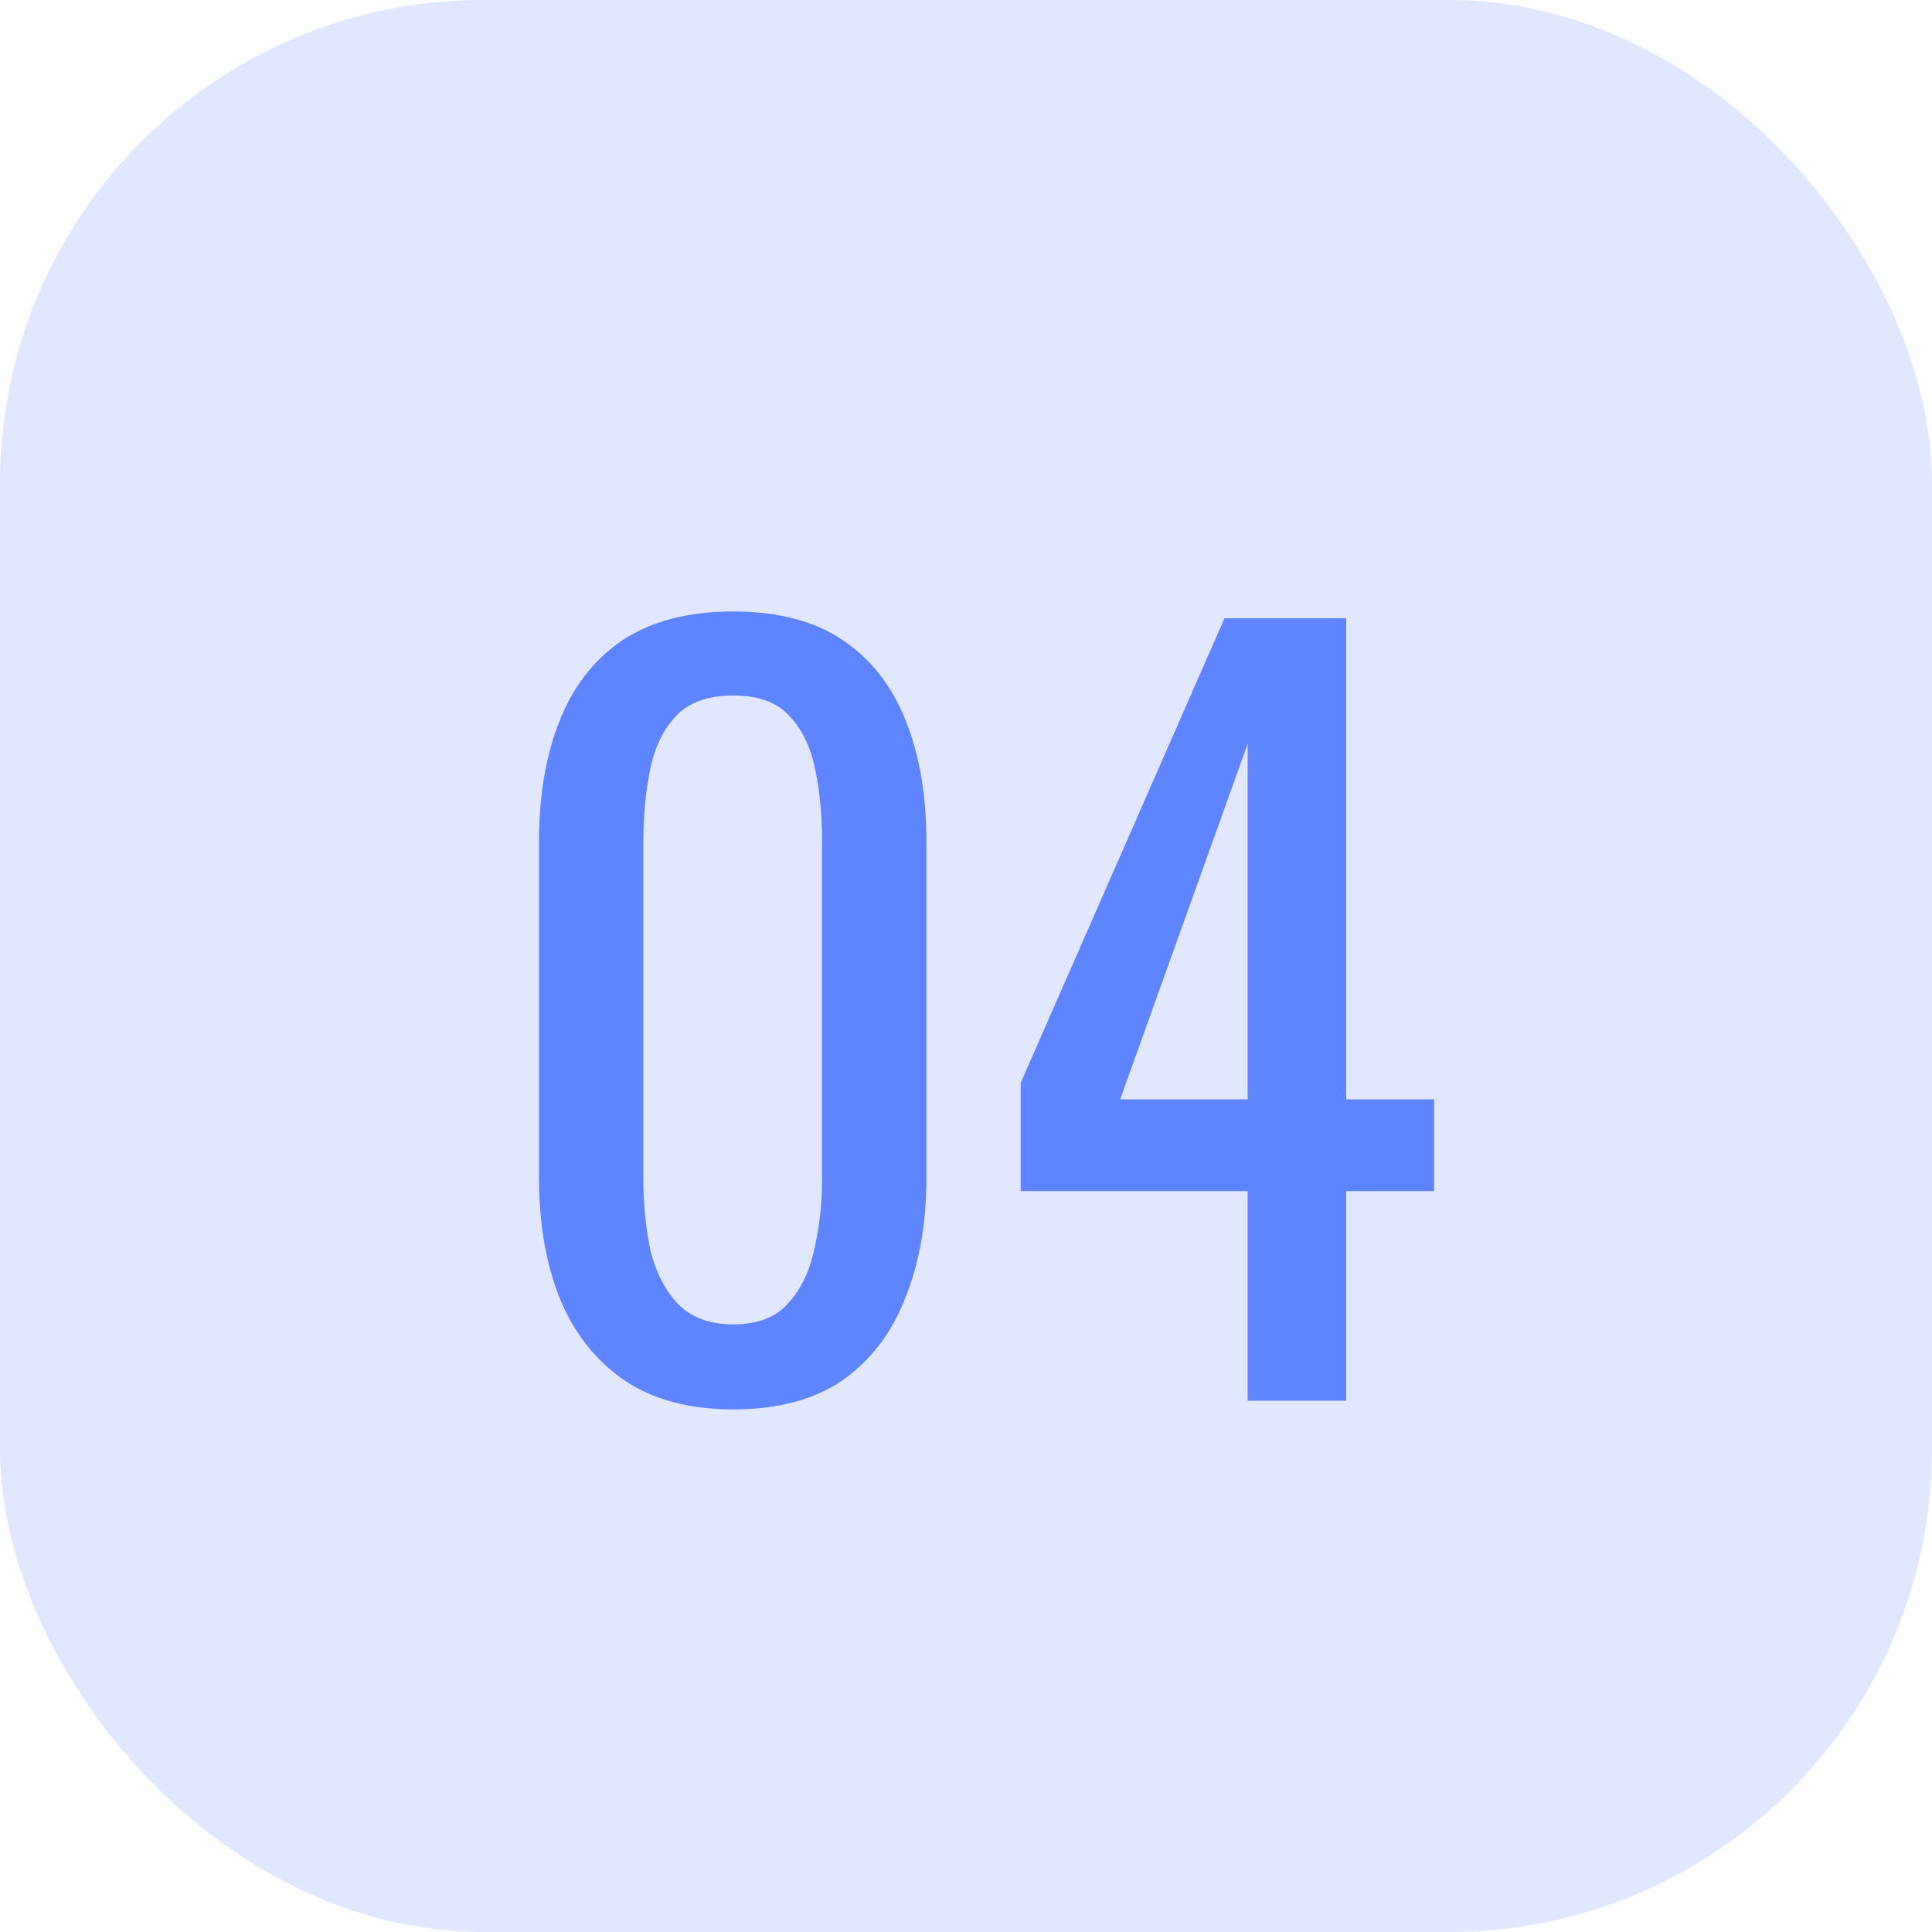
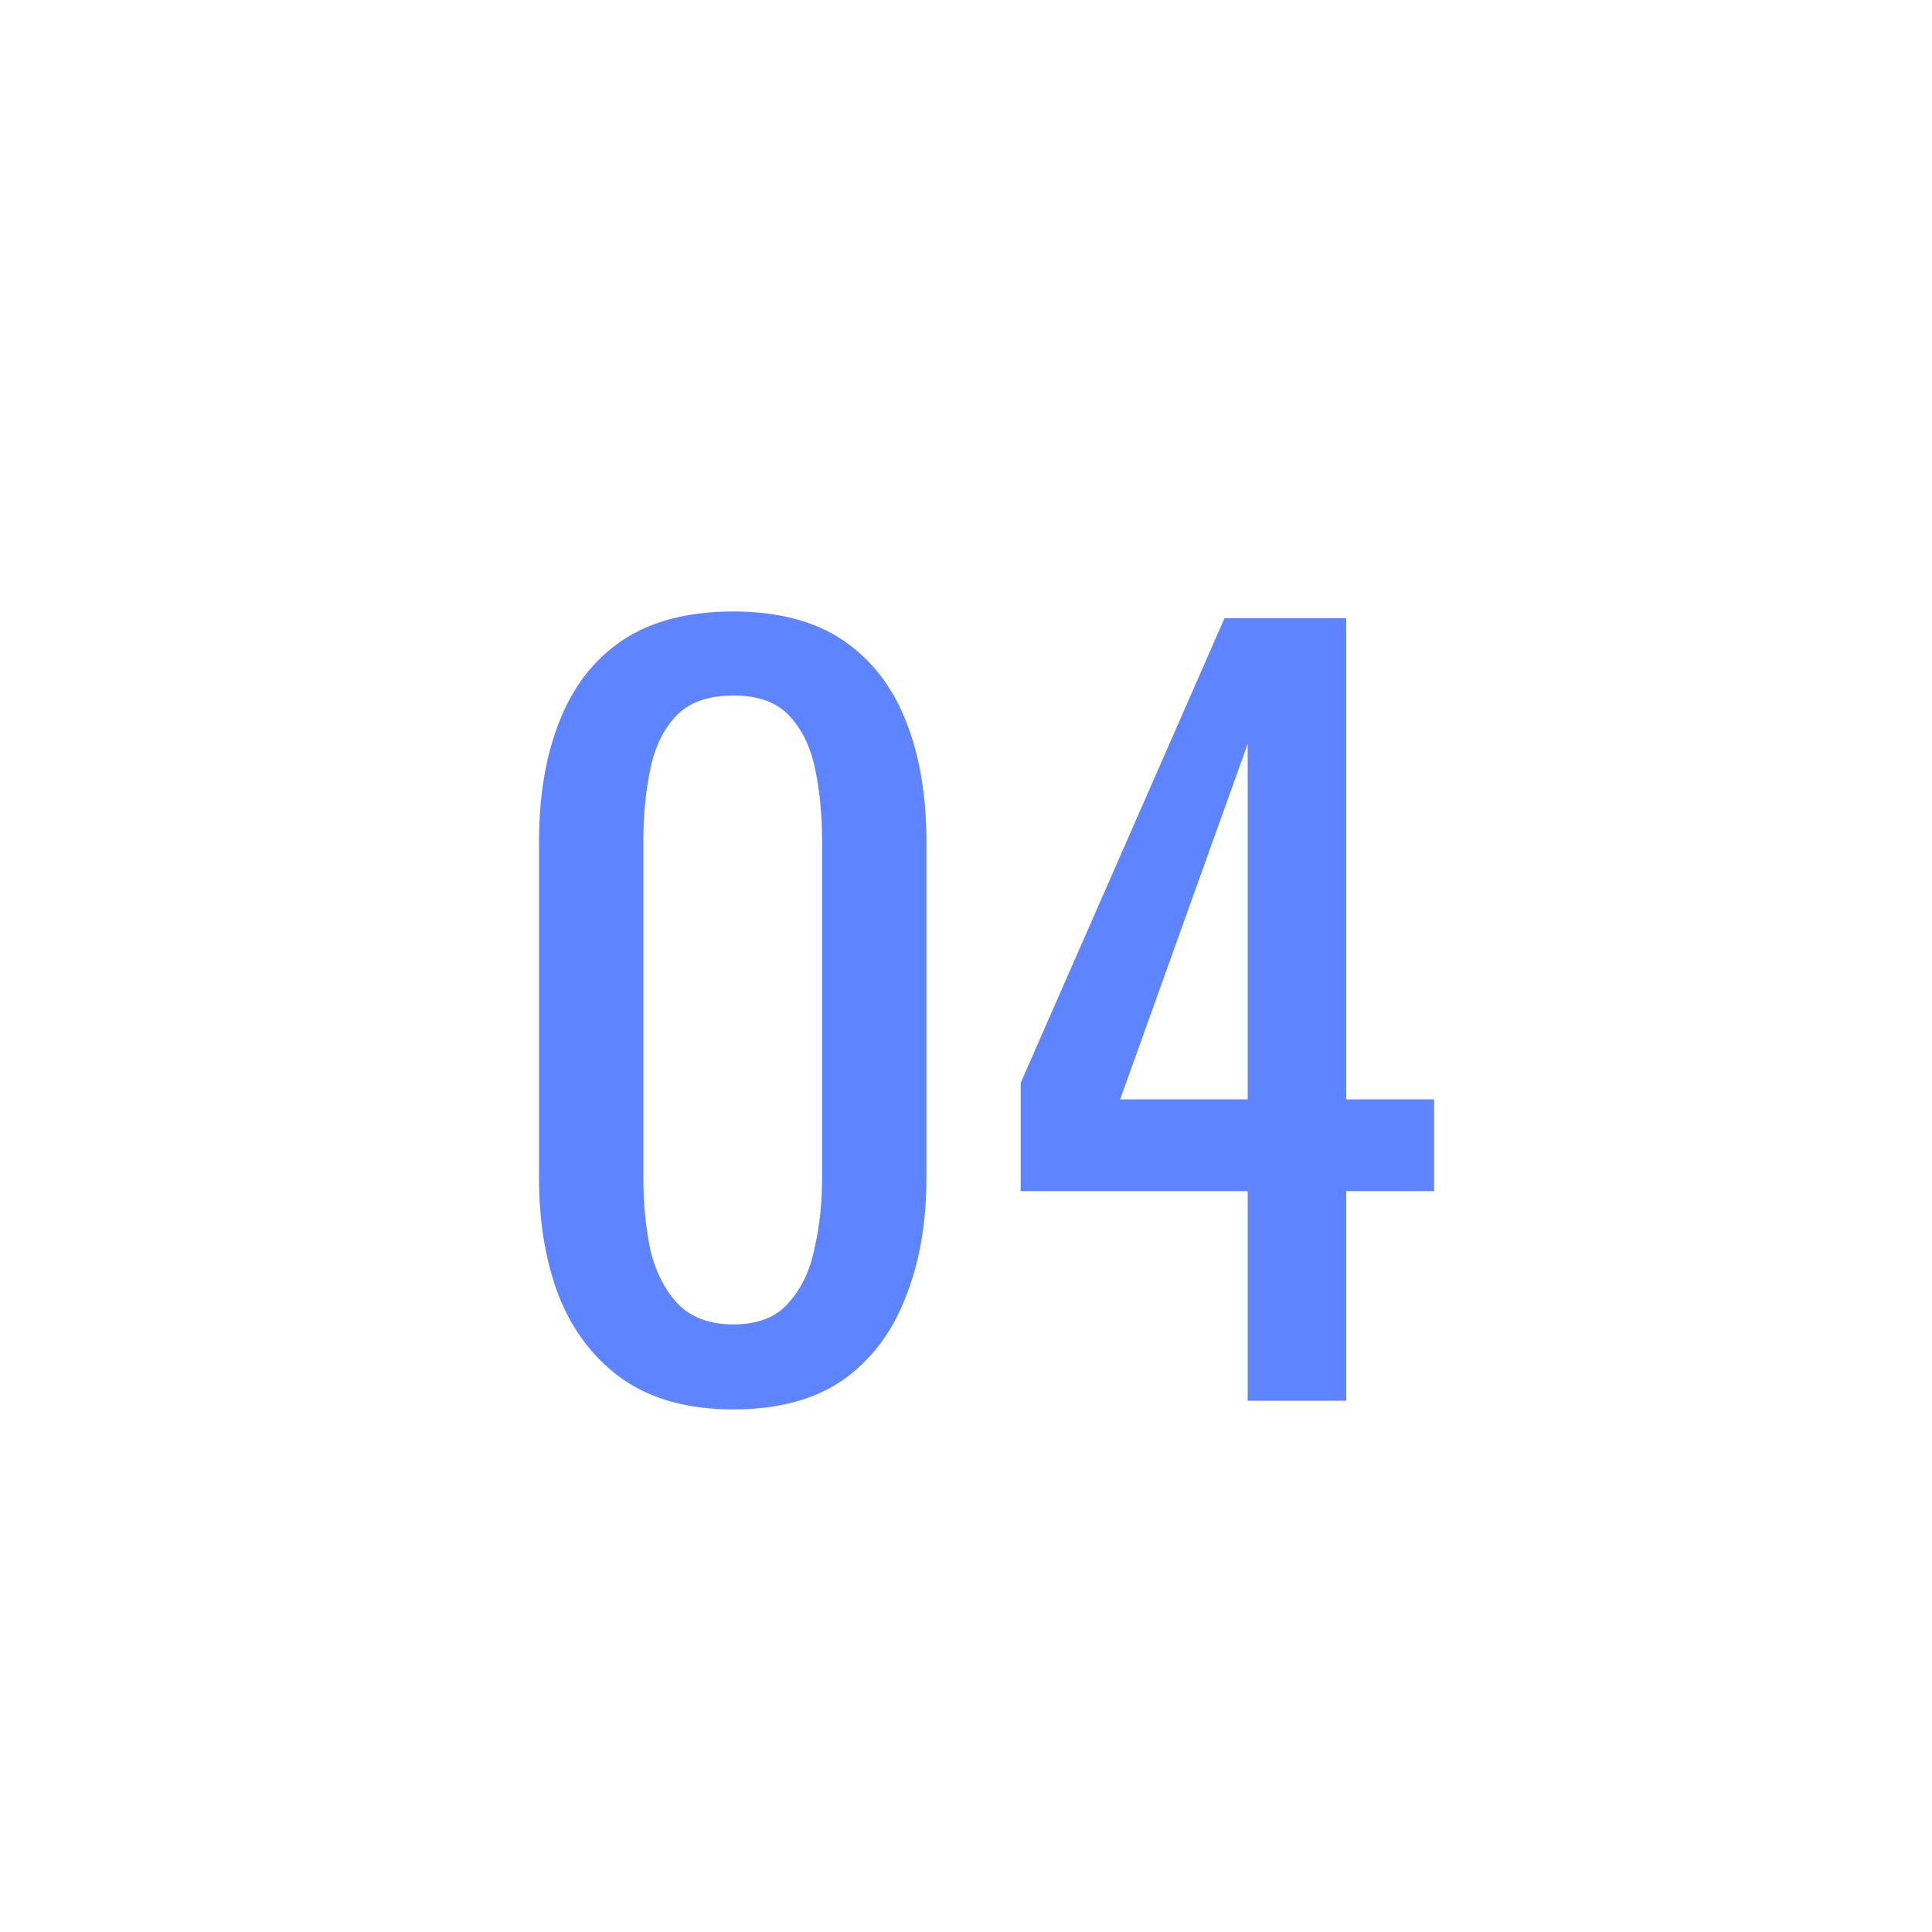
<svg xmlns="http://www.w3.org/2000/svg" width="40" height="40" viewBox="0 0 40 40" fill="none">
-   <rect width="40" height="40" rx="10" fill="#E1E7FF" />
-   <path d="M15.18 29.18C14.26 29.18 13.5 28.973 12.9 28.56C12.313 28.147 11.873 27.58 11.58 26.86C11.3 26.14 11.16 25.32 11.16 24.4V17.42C11.16 16.473 11.3 15.647 11.58 14.94C11.86 14.22 12.293 13.66 12.88 13.26C13.48 12.86 14.247 12.66 15.18 12.66C16.113 12.66 16.873 12.86 17.46 13.26C18.047 13.66 18.48 14.22 18.76 14.94C19.04 15.647 19.18 16.473 19.18 17.42V24.4C19.18 25.333 19.033 26.16 18.74 26.88C18.46 27.6 18.027 28.167 17.44 28.58C16.853 28.98 16.1 29.18 15.18 29.18ZM15.18 27.42C15.687 27.42 16.067 27.273 16.32 26.98C16.587 26.687 16.767 26.313 16.86 25.86C16.967 25.393 17.02 24.913 17.02 24.42V17.4C17.02 16.88 16.973 16.393 16.88 15.94C16.787 15.473 16.607 15.1 16.34 14.82C16.087 14.54 15.7 14.4 15.18 14.4C14.66 14.4 14.267 14.54 14 14.82C13.733 15.1 13.553 15.473 13.46 15.94C13.367 16.393 13.32 16.88 13.32 17.4V24.42C13.32 24.913 13.367 25.393 13.46 25.86C13.567 26.313 13.753 26.687 14.02 26.98C14.3 27.273 14.687 27.42 15.18 27.42ZM25.832 29V24.66H21.132V22.42L25.352 12.8H27.872V22.76H29.692V24.66H27.872V29H25.832ZM23.192 22.76H25.832V15.4L23.192 22.76Z" fill="#5F84FF" />
+   <path d="M15.18 29.18C14.26 29.18 13.5 28.973 12.9 28.56C12.313 28.147 11.873 27.58 11.58 26.86C11.3 26.14 11.16 25.32 11.16 24.4V17.42C11.16 16.473 11.3 15.647 11.58 14.94C11.86 14.22 12.293 13.66 12.88 13.26C13.48 12.86 14.247 12.66 15.18 12.66C16.113 12.66 16.873 12.86 17.46 13.26C18.047 13.66 18.48 14.22 18.76 14.94C19.04 15.647 19.18 16.473 19.18 17.42V24.4C19.18 25.333 19.033 26.16 18.74 26.88C18.46 27.6 18.027 28.167 17.44 28.58C16.853 28.98 16.1 29.18 15.18 29.18M15.18 27.42C15.687 27.42 16.067 27.273 16.32 26.98C16.587 26.687 16.767 26.313 16.86 25.86C16.967 25.393 17.02 24.913 17.02 24.42V17.4C17.02 16.88 16.973 16.393 16.88 15.94C16.787 15.473 16.607 15.1 16.34 14.82C16.087 14.54 15.7 14.4 15.18 14.4C14.66 14.4 14.267 14.54 14 14.82C13.733 15.1 13.553 15.473 13.46 15.94C13.367 16.393 13.32 16.88 13.32 17.4V24.42C13.32 24.913 13.367 25.393 13.46 25.86C13.567 26.313 13.753 26.687 14.02 26.98C14.3 27.273 14.687 27.42 15.18 27.42ZM25.832 29V24.66H21.132V22.42L25.352 12.8H27.872V22.76H29.692V24.66H27.872V29H25.832ZM23.192 22.76H25.832V15.4L23.192 22.76Z" fill="#5F84FF" />
</svg>